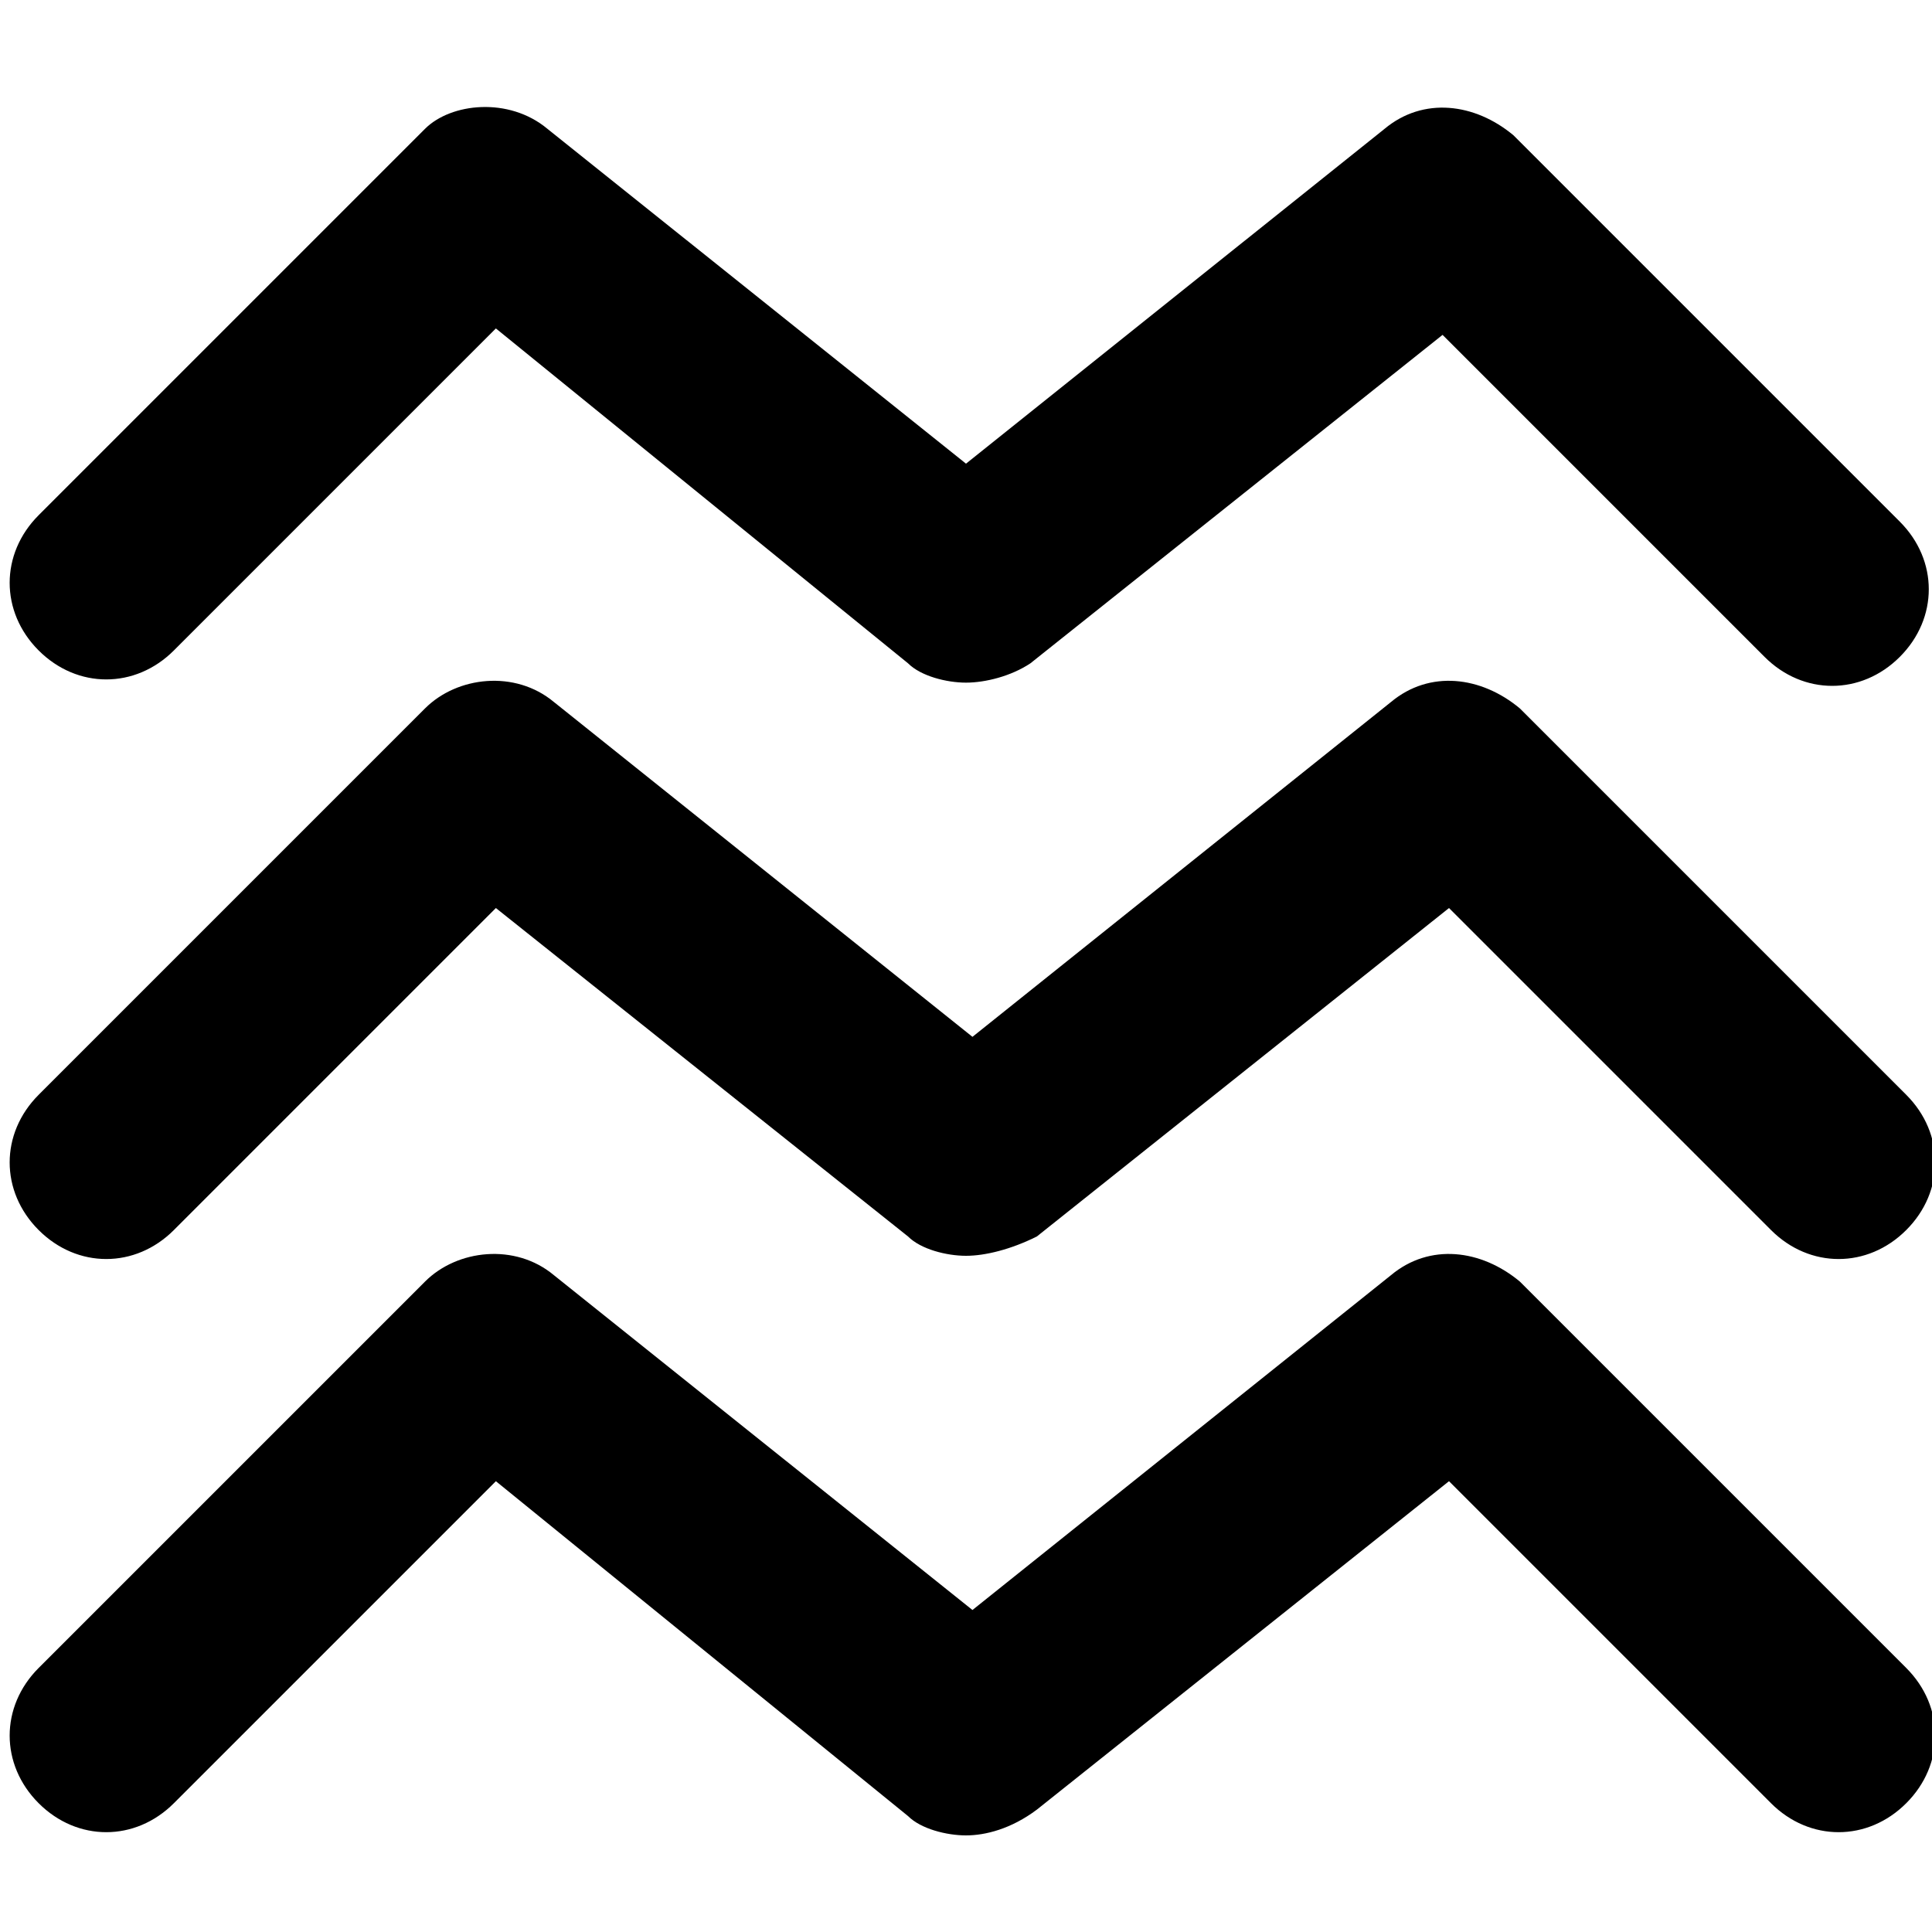
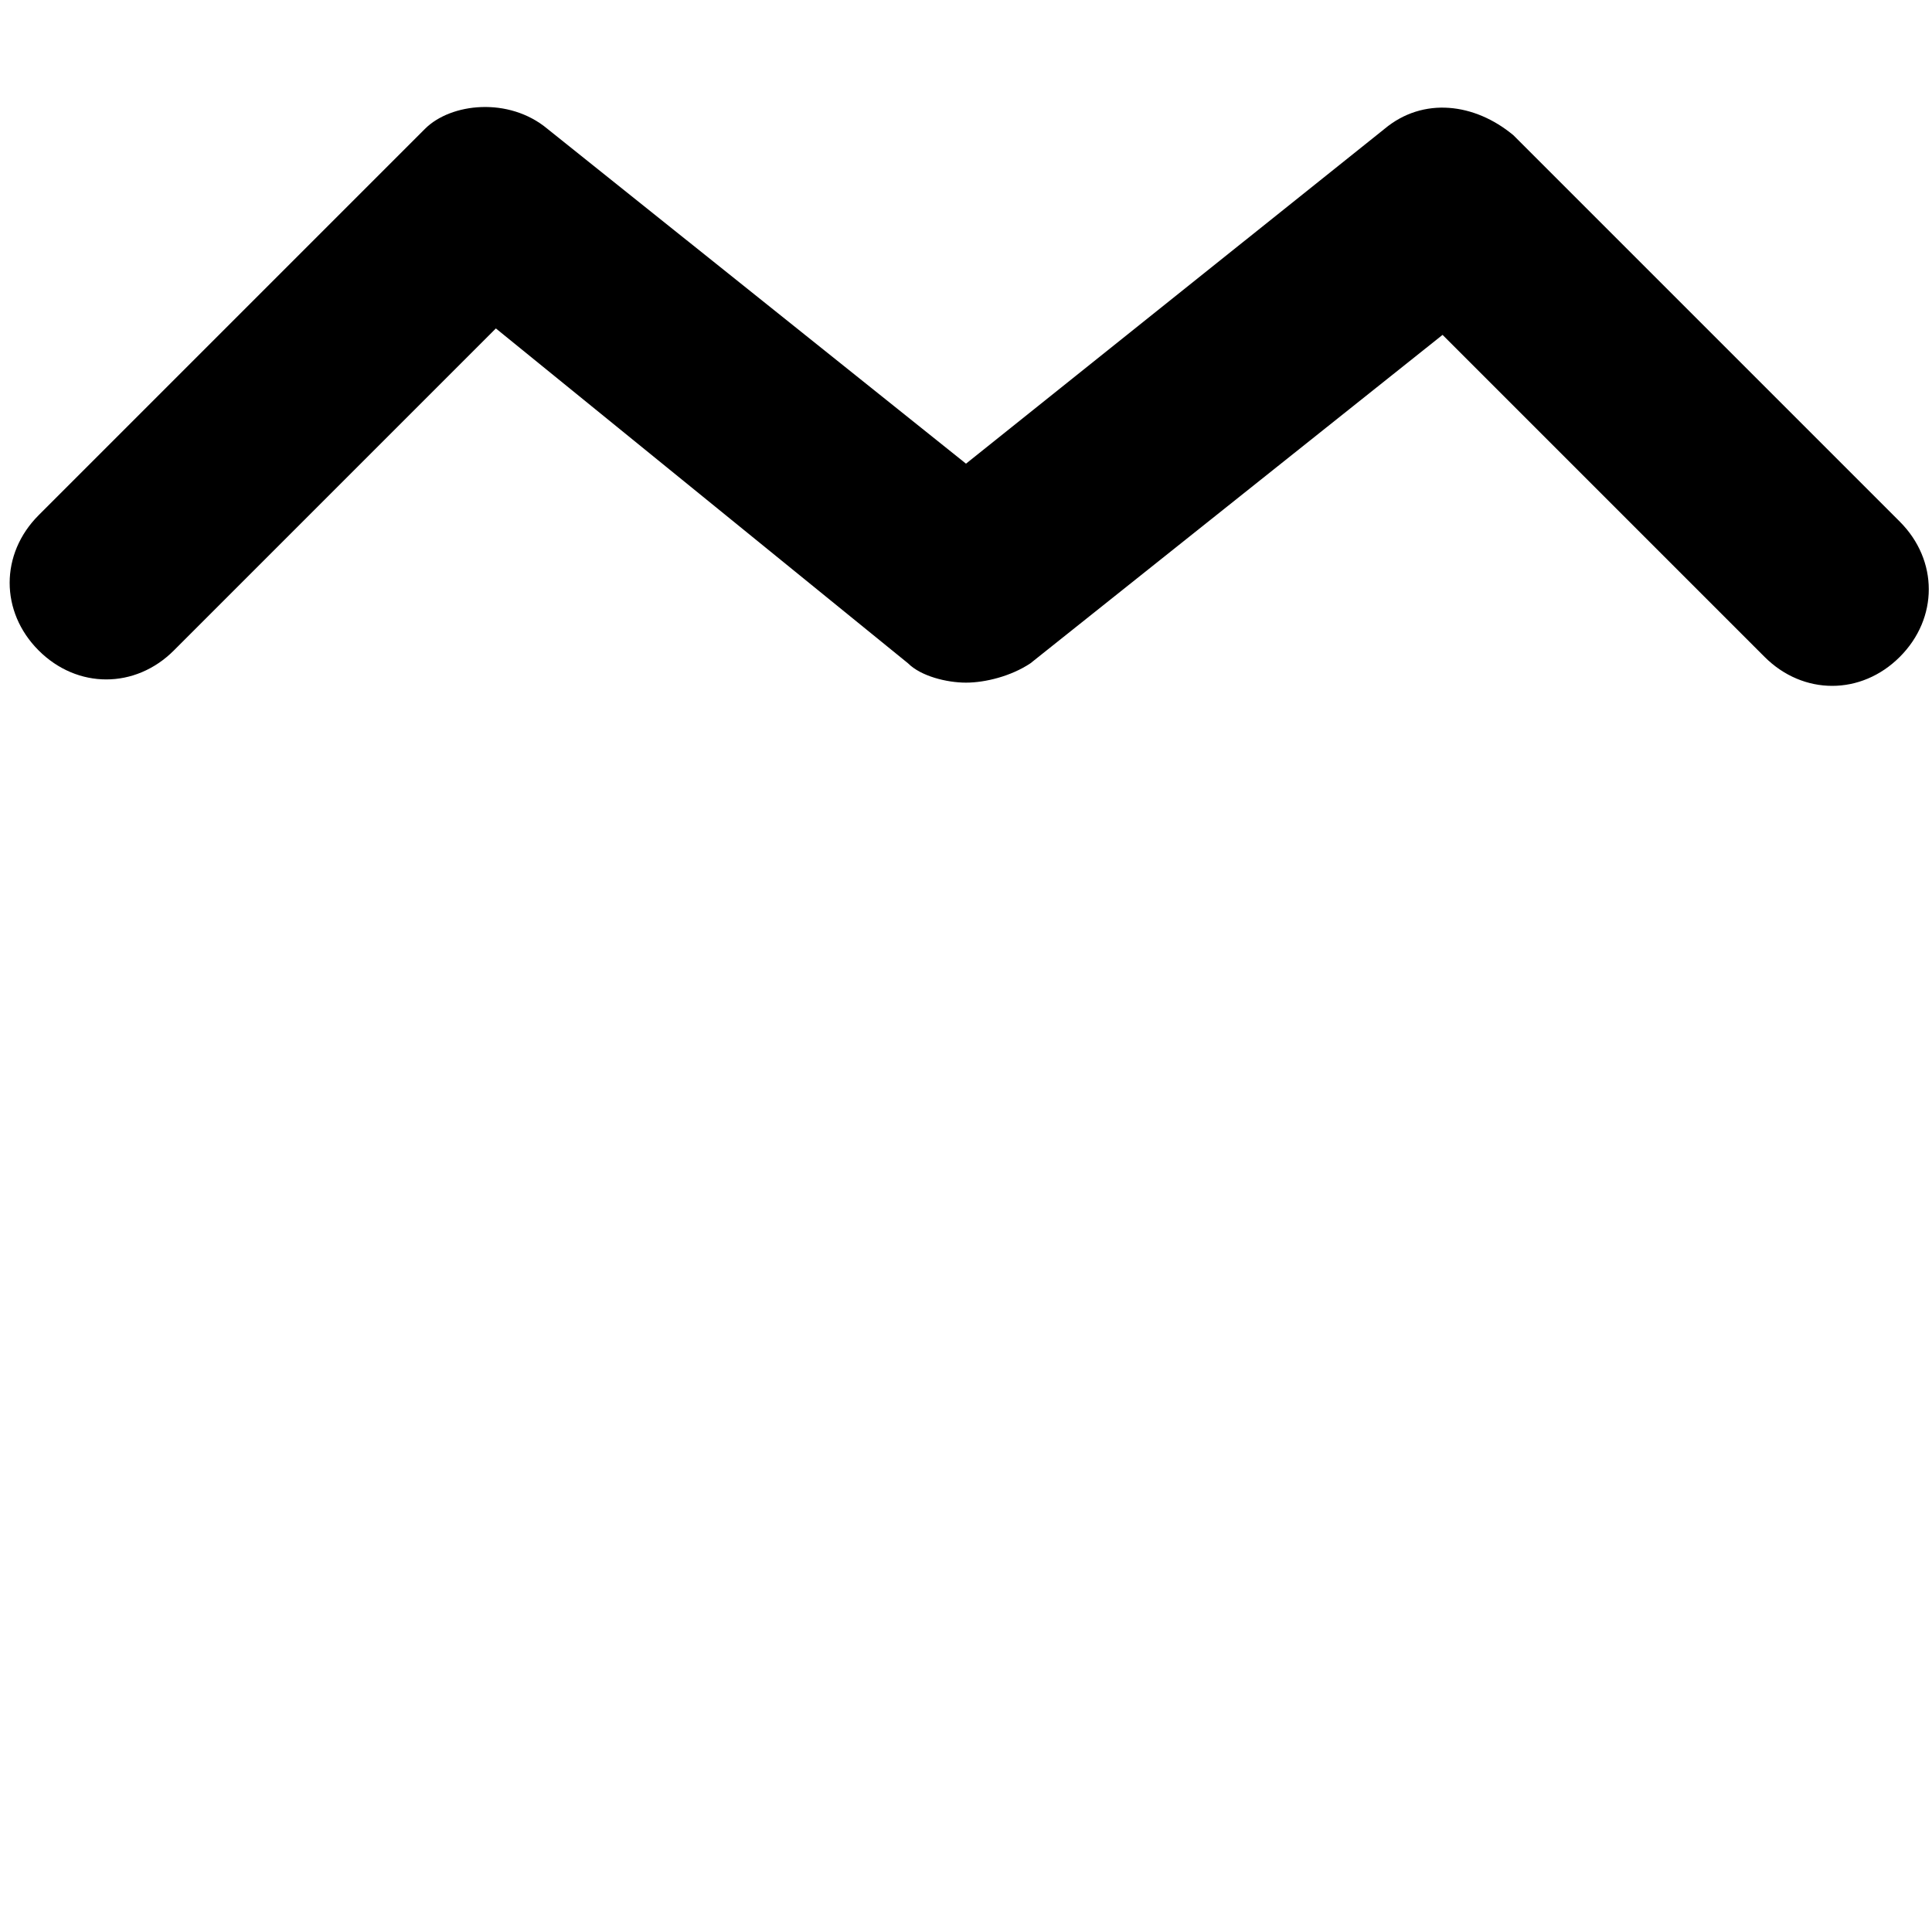
<svg xmlns="http://www.w3.org/2000/svg" version="1.1" id="Layer_1" x="0px" y="0px" viewBox="0 0 30 30" style="enable-background:new 0 0 30 30;" xml:space="preserve">
  <g>
    <g>
      <g>
-         <path d="M15,28.5c-0.3,0-0.7-0.1-0.9-0.3L7.7,23l-5,5c-0.6,0.6-1.5,0.6-2.1,0c-0.6-0.6-0.6-1.5,0-2.1l6-6c0.5-0.5,1.4-0.6,2-0.1     l6.5,5.2l6.5-5.2c0.6-0.5,1.4-0.4,2,0.1l6,6c0.6,0.6,0.6,1.5,0,2.1c-0.6,0.6-1.5,0.6-2.1,0l-5-5l-6.4,5.1     C15.7,28.4,15.3,28.5,15,28.5z" />
-       </g>
+         </g>
    </g>
    <g>
      <g>
-         <path d="M15,19.5c-0.3,0-0.7-0.1-0.9-0.3l-6.4-5.1l-5,5c-0.6,0.6-1.5,0.6-2.1,0c-0.6-0.6-0.6-1.5,0-2.1l6-6     c0.5-0.5,1.4-0.6,2-0.1l6.5,5.2l6.5-5.2c0.6-0.5,1.4-0.4,2,0.1l6,6c0.6,0.6,0.6,1.5,0,2.1c-0.6,0.6-1.5,0.6-2.1,0l-5-5l-6.4,5.1     C15.7,19.4,15.3,19.5,15,19.5L15,19.5z" />
-       </g>
+         </g>
    </g>
    <g>
      <g>
        <path d="M15,10.6c-0.3,0-0.7-0.1-0.9-0.3L7.7,5.1l-5,5c-0.6,0.6-1.5,0.6-2.1,0s-0.6-1.5,0-2.1l6-6C7,1.6,7.9,1.5,8.5,2L15,7.2     L21.5,2c0.6-0.5,1.4-0.4,2,0.1l6,6c0.6,0.6,0.6,1.5,0,2.1c-0.6,0.6-1.5,0.6-2.1,0l-5-5l-6.4,5.1C15.7,10.5,15.3,10.6,15,10.6z" />
      </g>
    </g>
  </g>
</svg>